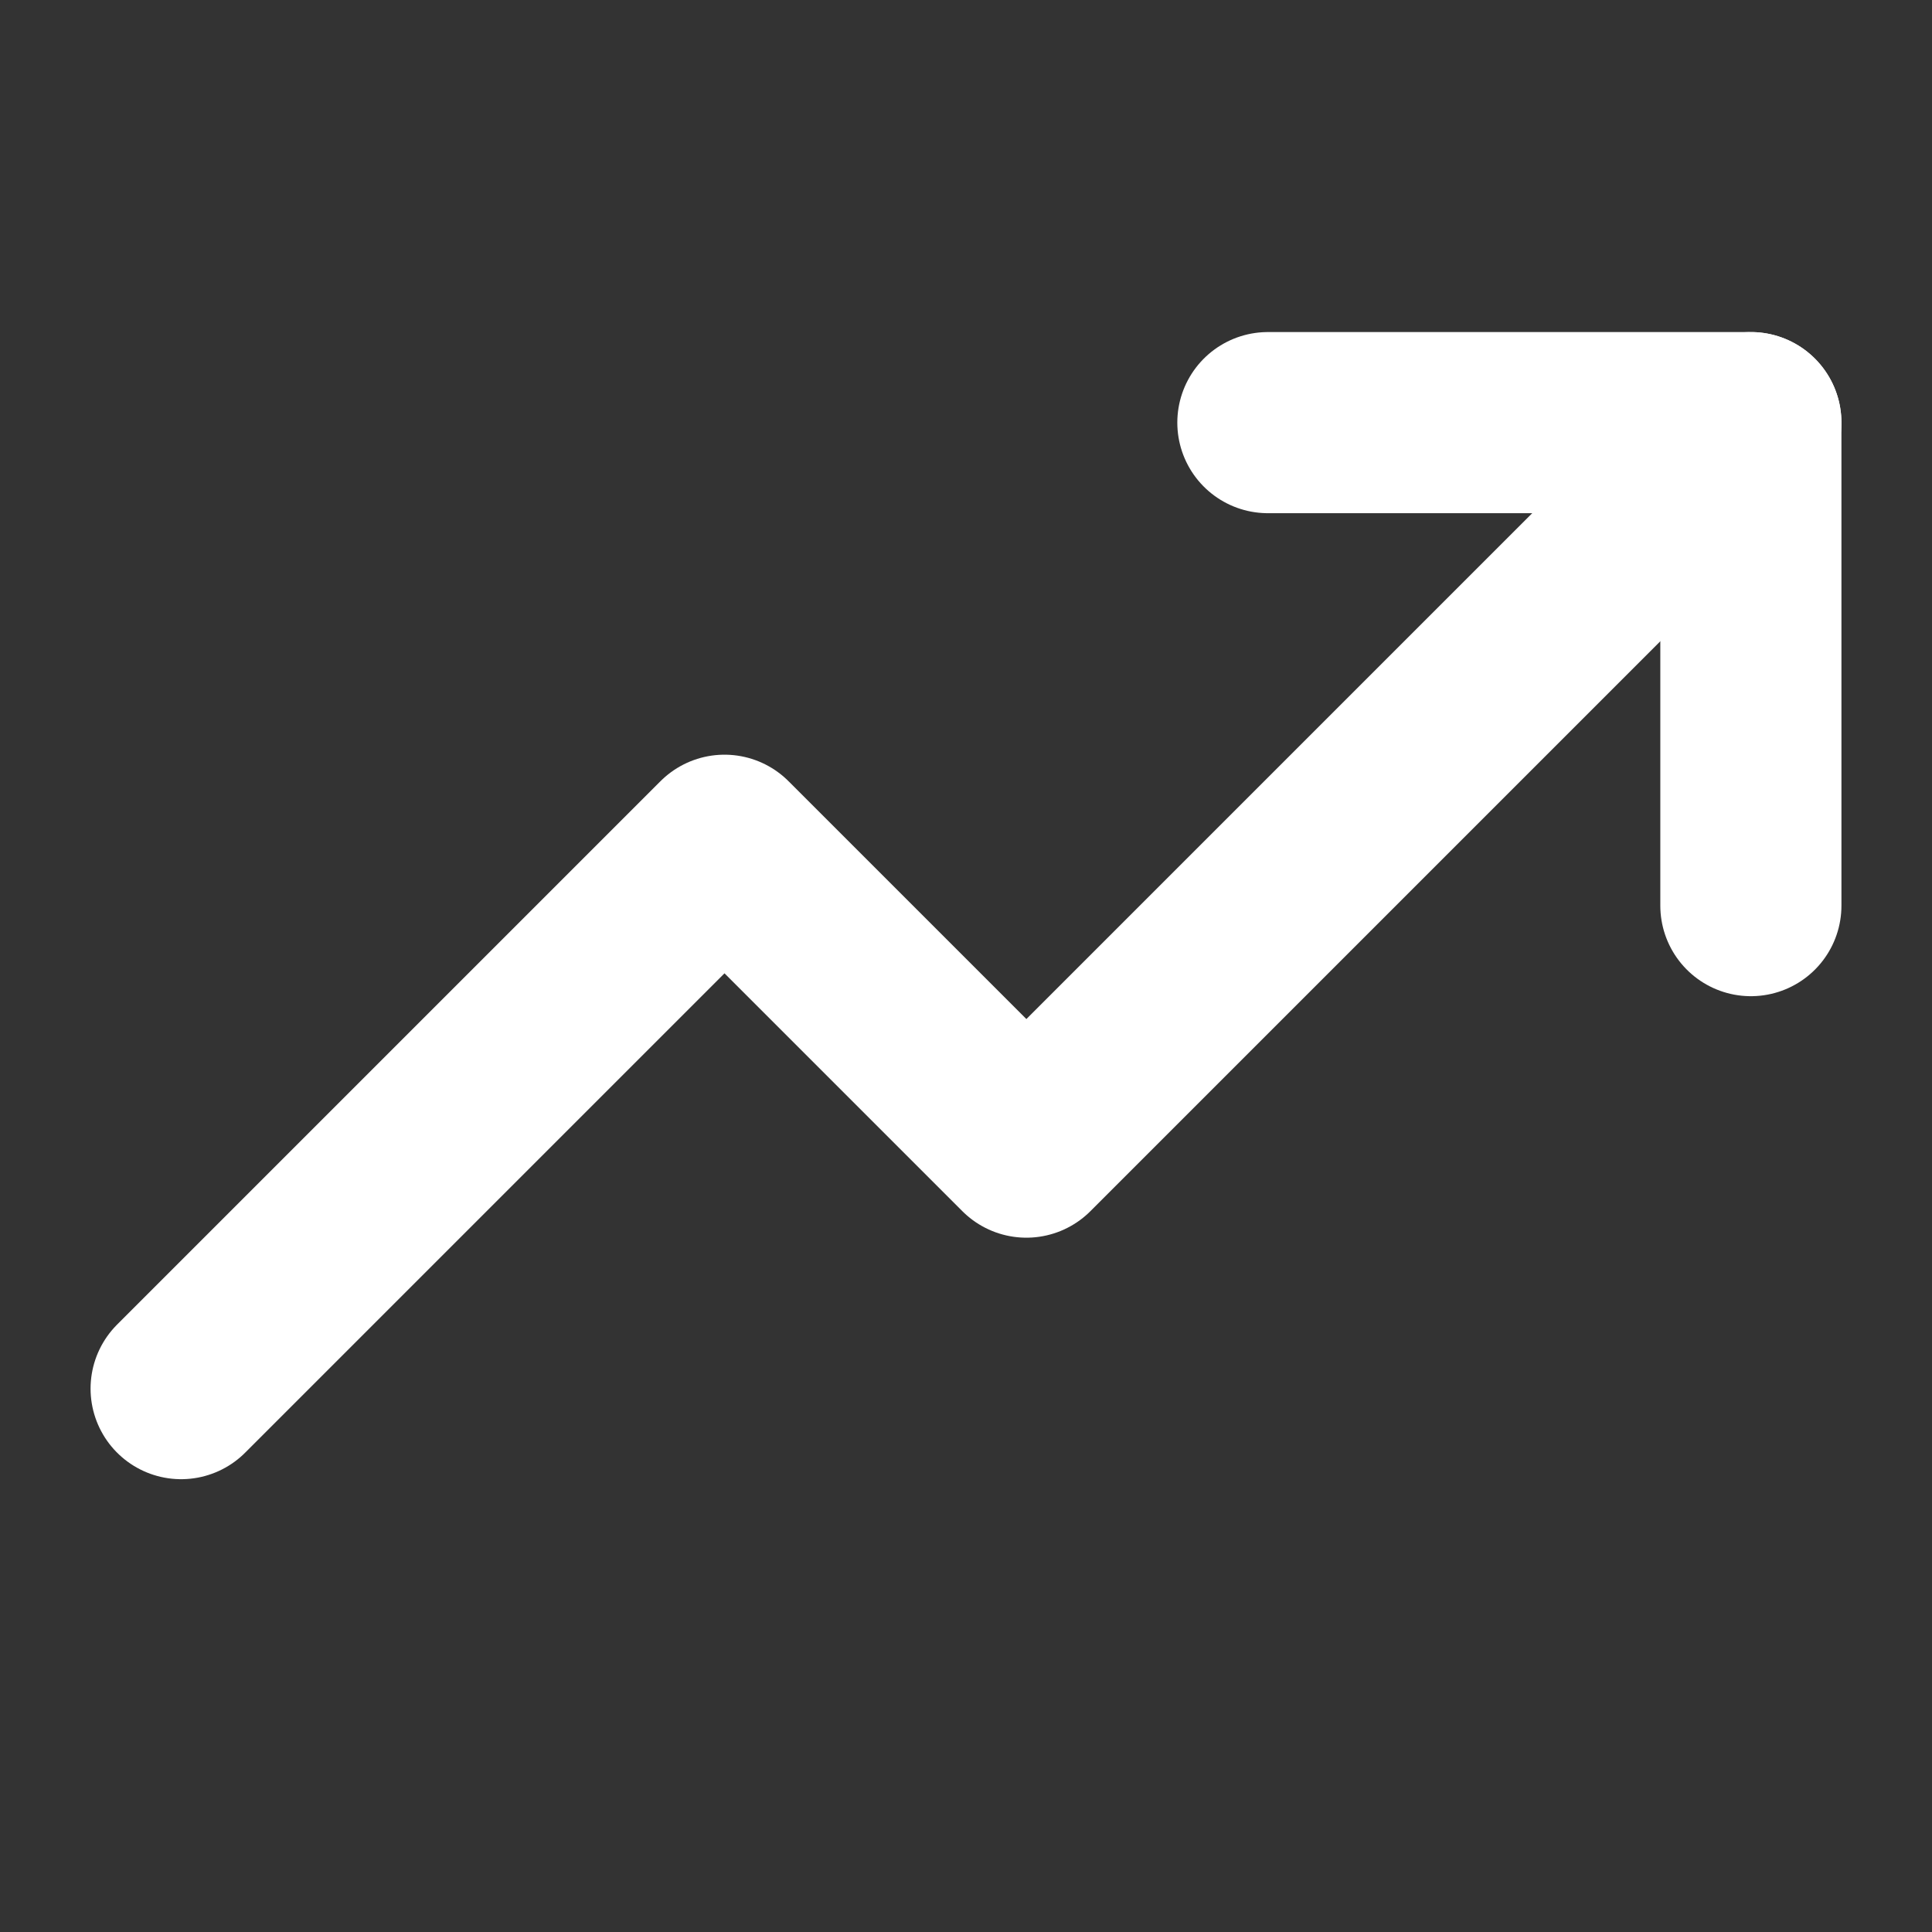
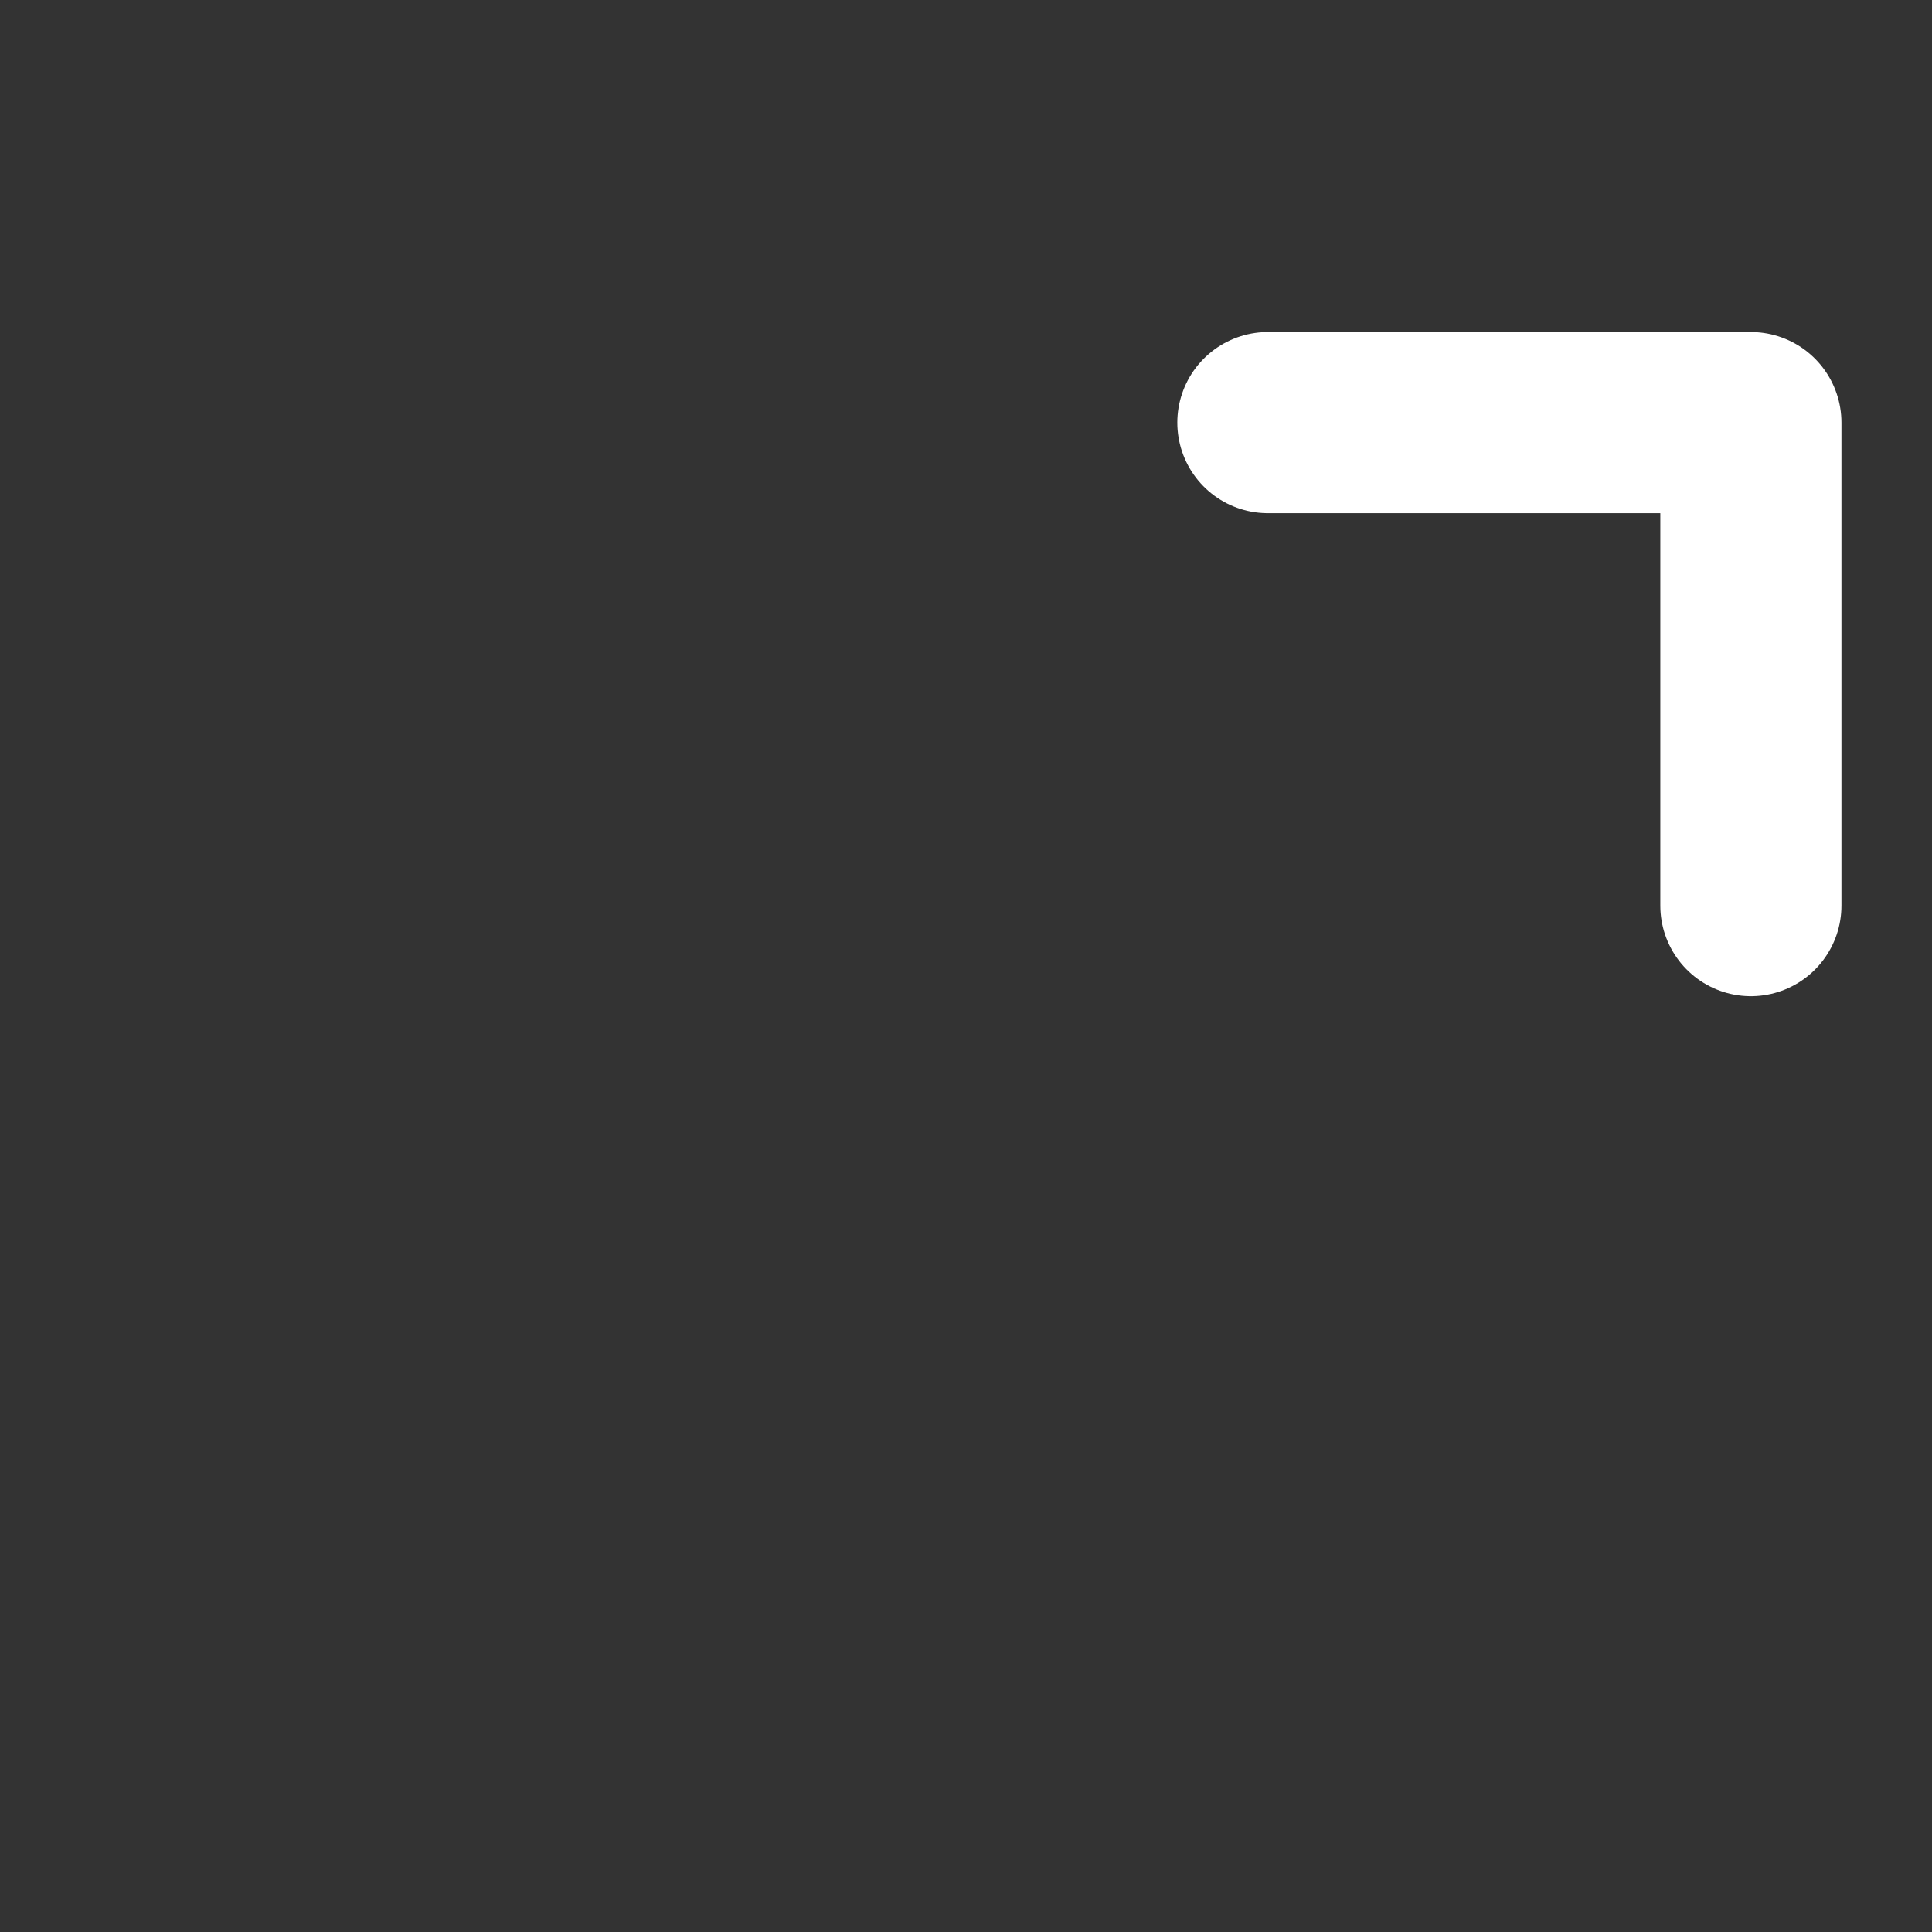
<svg xmlns="http://www.w3.org/2000/svg" width="32" height="32" viewBox="0 0 32 32" fill="none">
  <rect x="0" y="0" width="32" height="32" fill="#333333" stroke="none" />
-   <path d="M29 7L17 19L12 14L3 23" stroke="#fff" stroke-width="3" stroke-linecap="round" stroke-linejoin="round" />
  <path d="M29 15V7H21" stroke="#fff" stroke-width="3" stroke-linecap="round" stroke-linejoin="round" />
</svg>